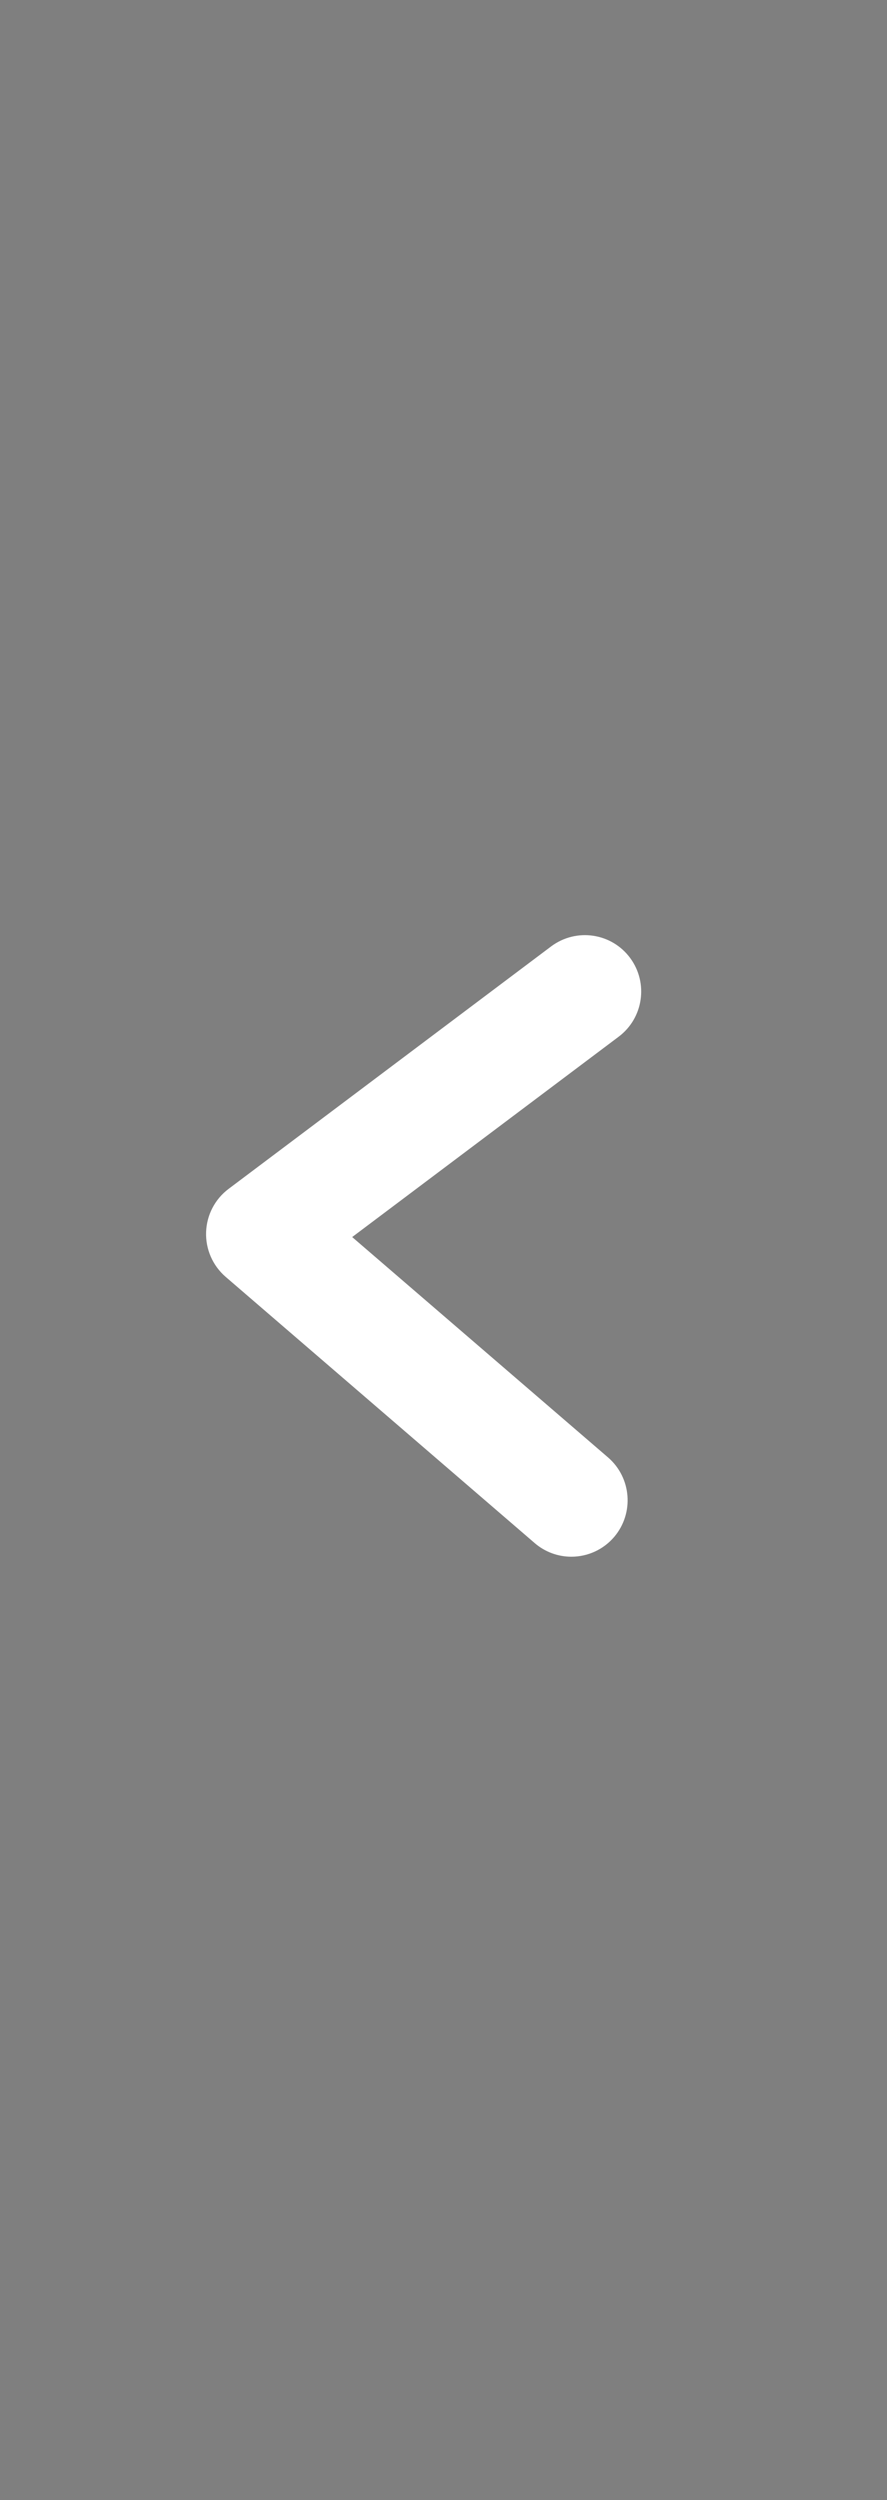
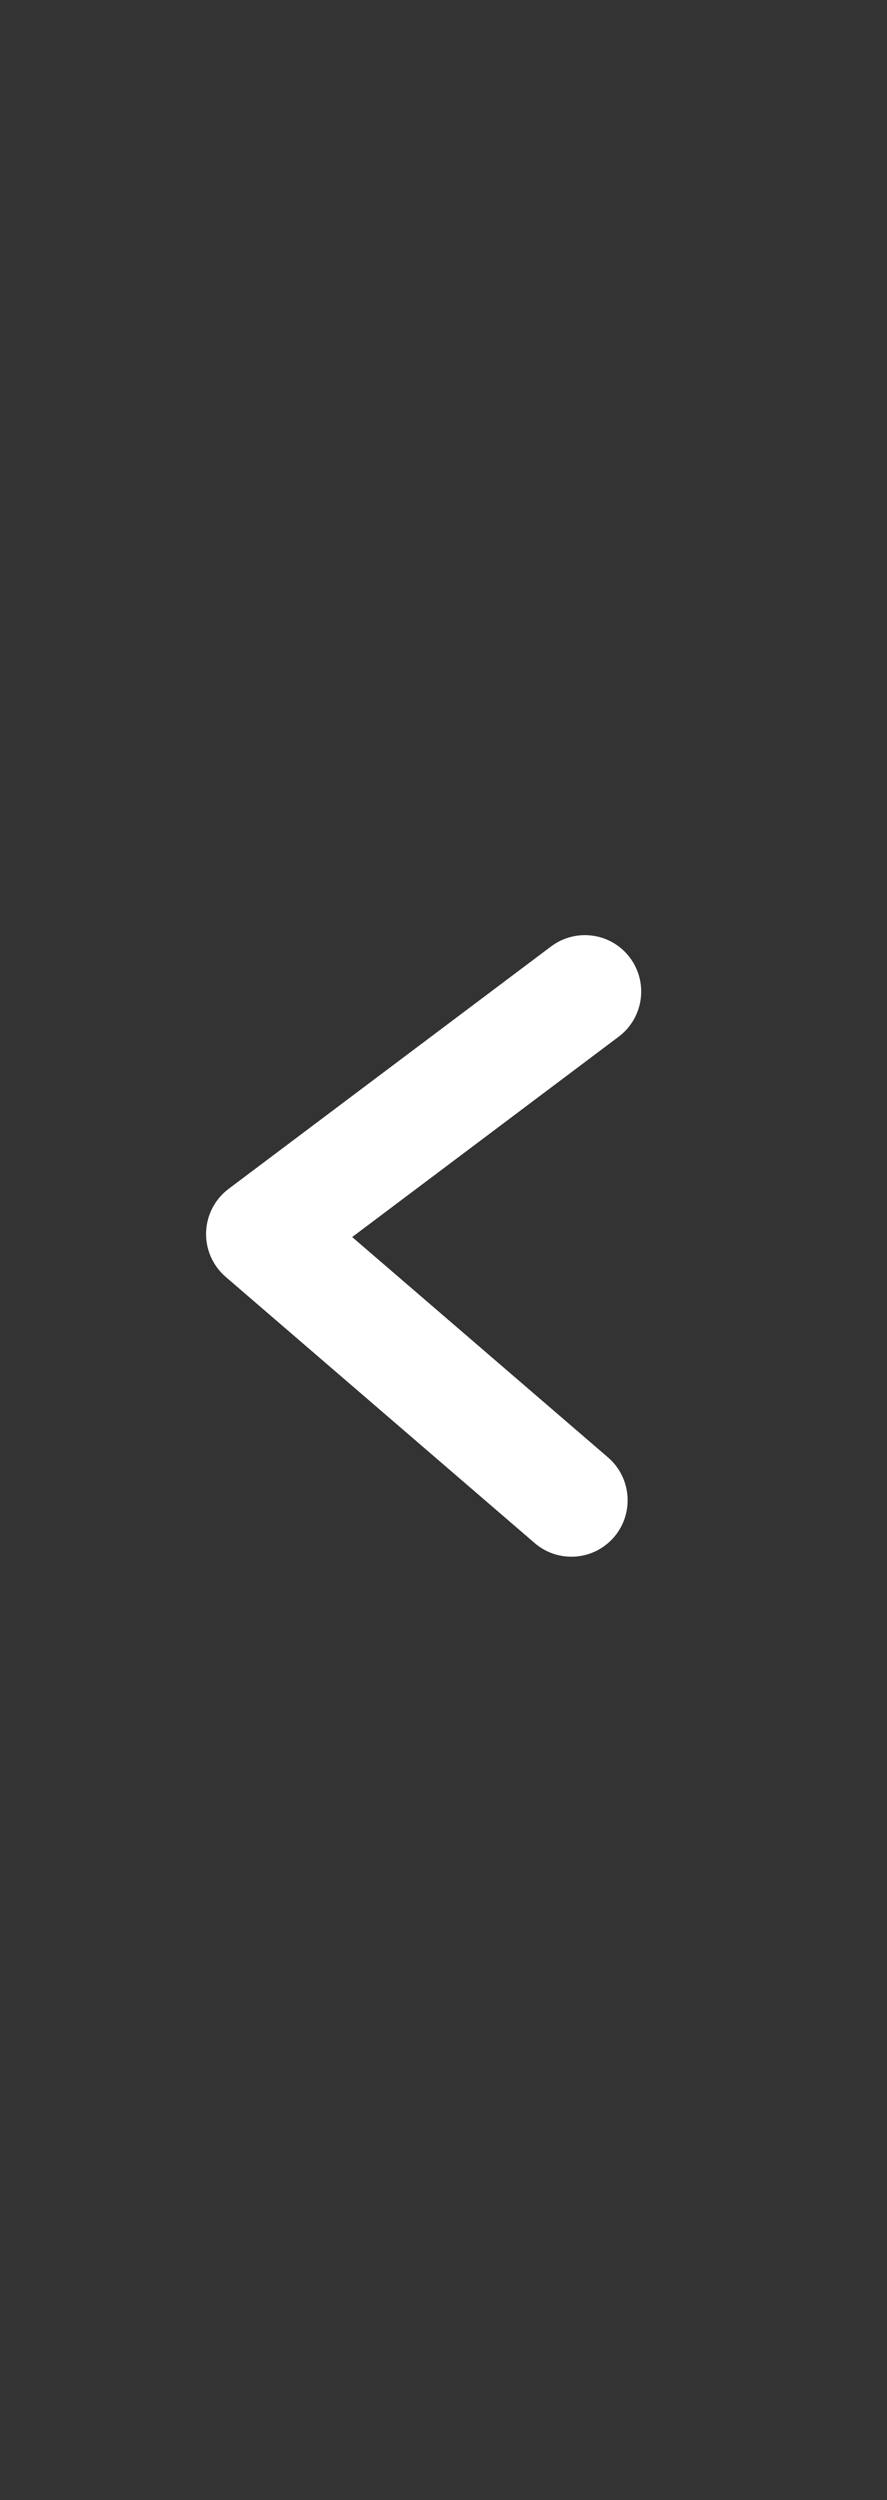
<svg xmlns="http://www.w3.org/2000/svg" width="22" height="62" viewBox="0 0 22 62">
  <rect x="0" y="0" width="22" height="62" fill="#333333" stroke="none" />
  <g fill="none">
-     <path fill="#CCC" fill-opacity=".5" d="M0 0H22V62H0z" />
-     <path fill="#FFF" d="M7.742 31.423l.052-1.557.941.811-.993.746zm.993-.746l6.346 5.465c.581.502.65 1.379.157 1.966-.269.319-.66.496-1.067.496-.33 0-.653-.117-.908-.337l-7.665-6.602c-.322-.278-.501-.686-.486-1.111.014-.421.218-.817.558-1.072l8-6.013c.623-.465 1.5-.335 1.96.288.456.619.329 1.49-.286 1.952l-6.609 4.968zm-1.864.404c.147-.11.234-.279.24-.46.006-.178-.07-.352-.207-.47l.562.483-.595.447z" />
+     <path fill="#FFF" d="M7.742 31.423l.052-1.557.941.811-.993.746zm.993-.746l6.346 5.465c.581.502.65 1.379.157 1.966-.269.319-.66.496-1.067.496-.33 0-.653-.117-.908-.337l-7.665-6.602c-.322-.278-.501-.686-.486-1.111.014-.421.218-.817.558-1.072l8-6.013c.623-.465 1.5-.335 1.96.288.456.619.329 1.49-.286 1.952zm-1.864.404c.147-.11.234-.279.24-.46.006-.178-.07-.352-.207-.47l.562.483-.595.447z" />
  </g>
</svg>